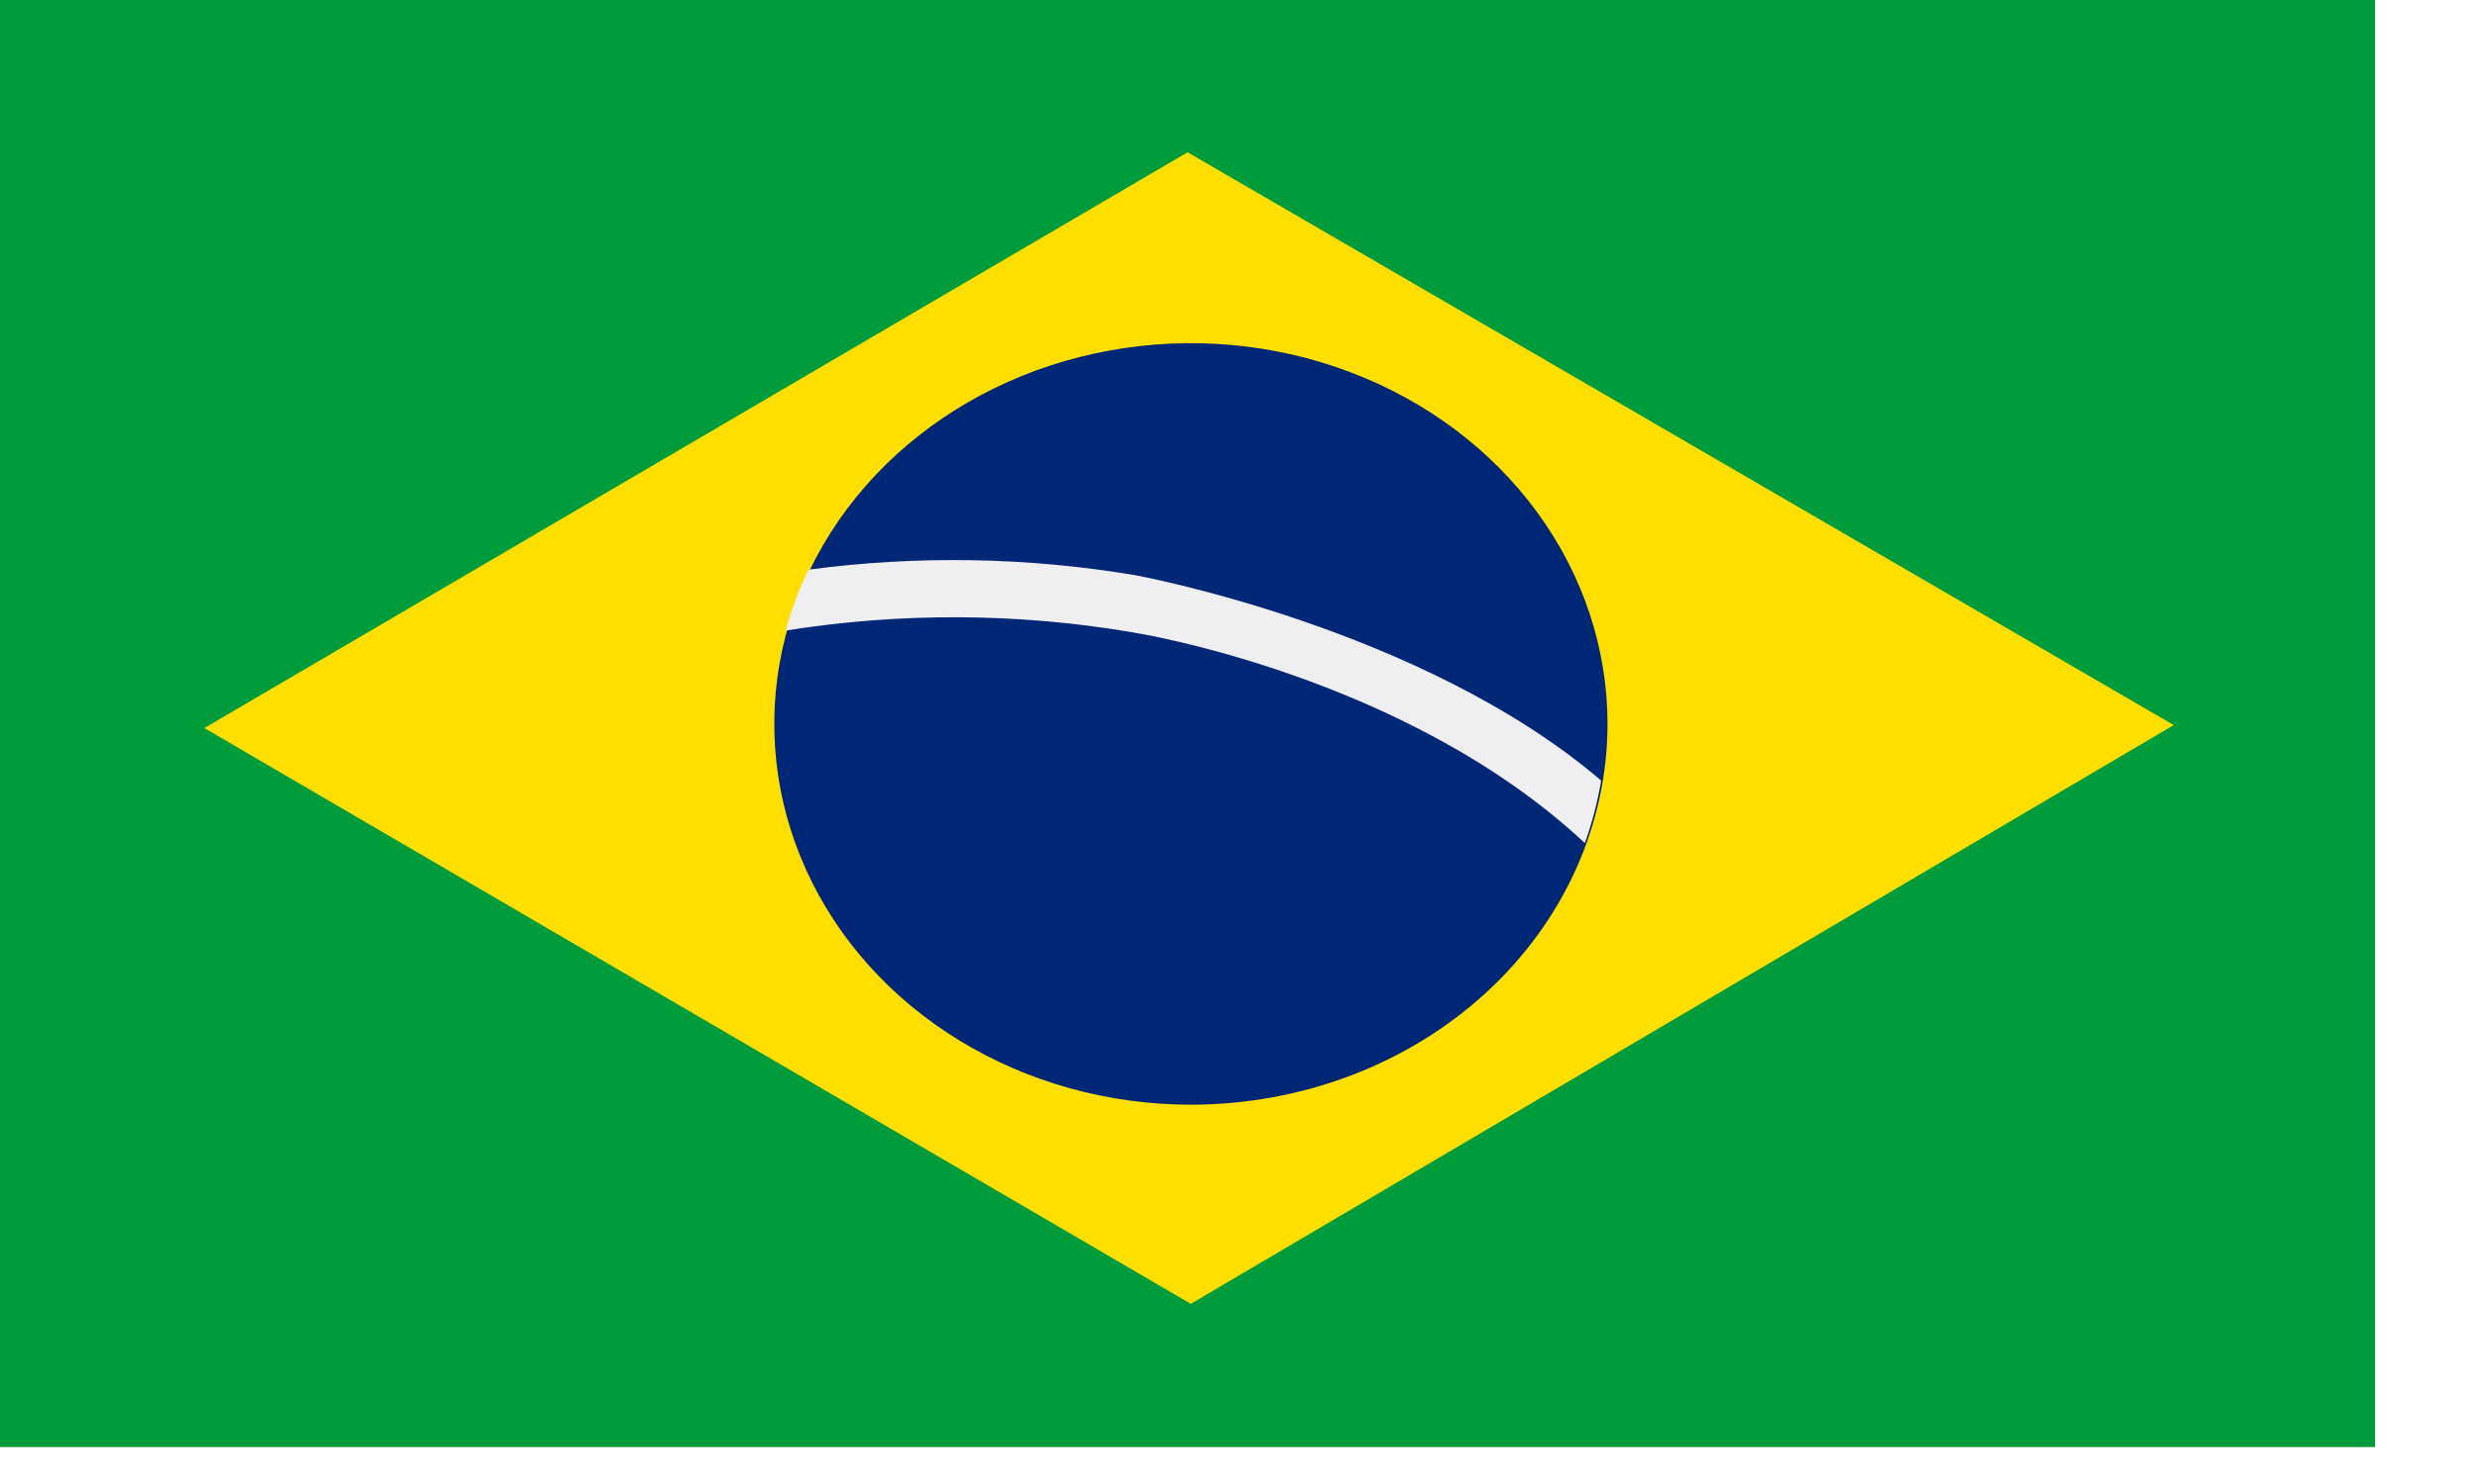
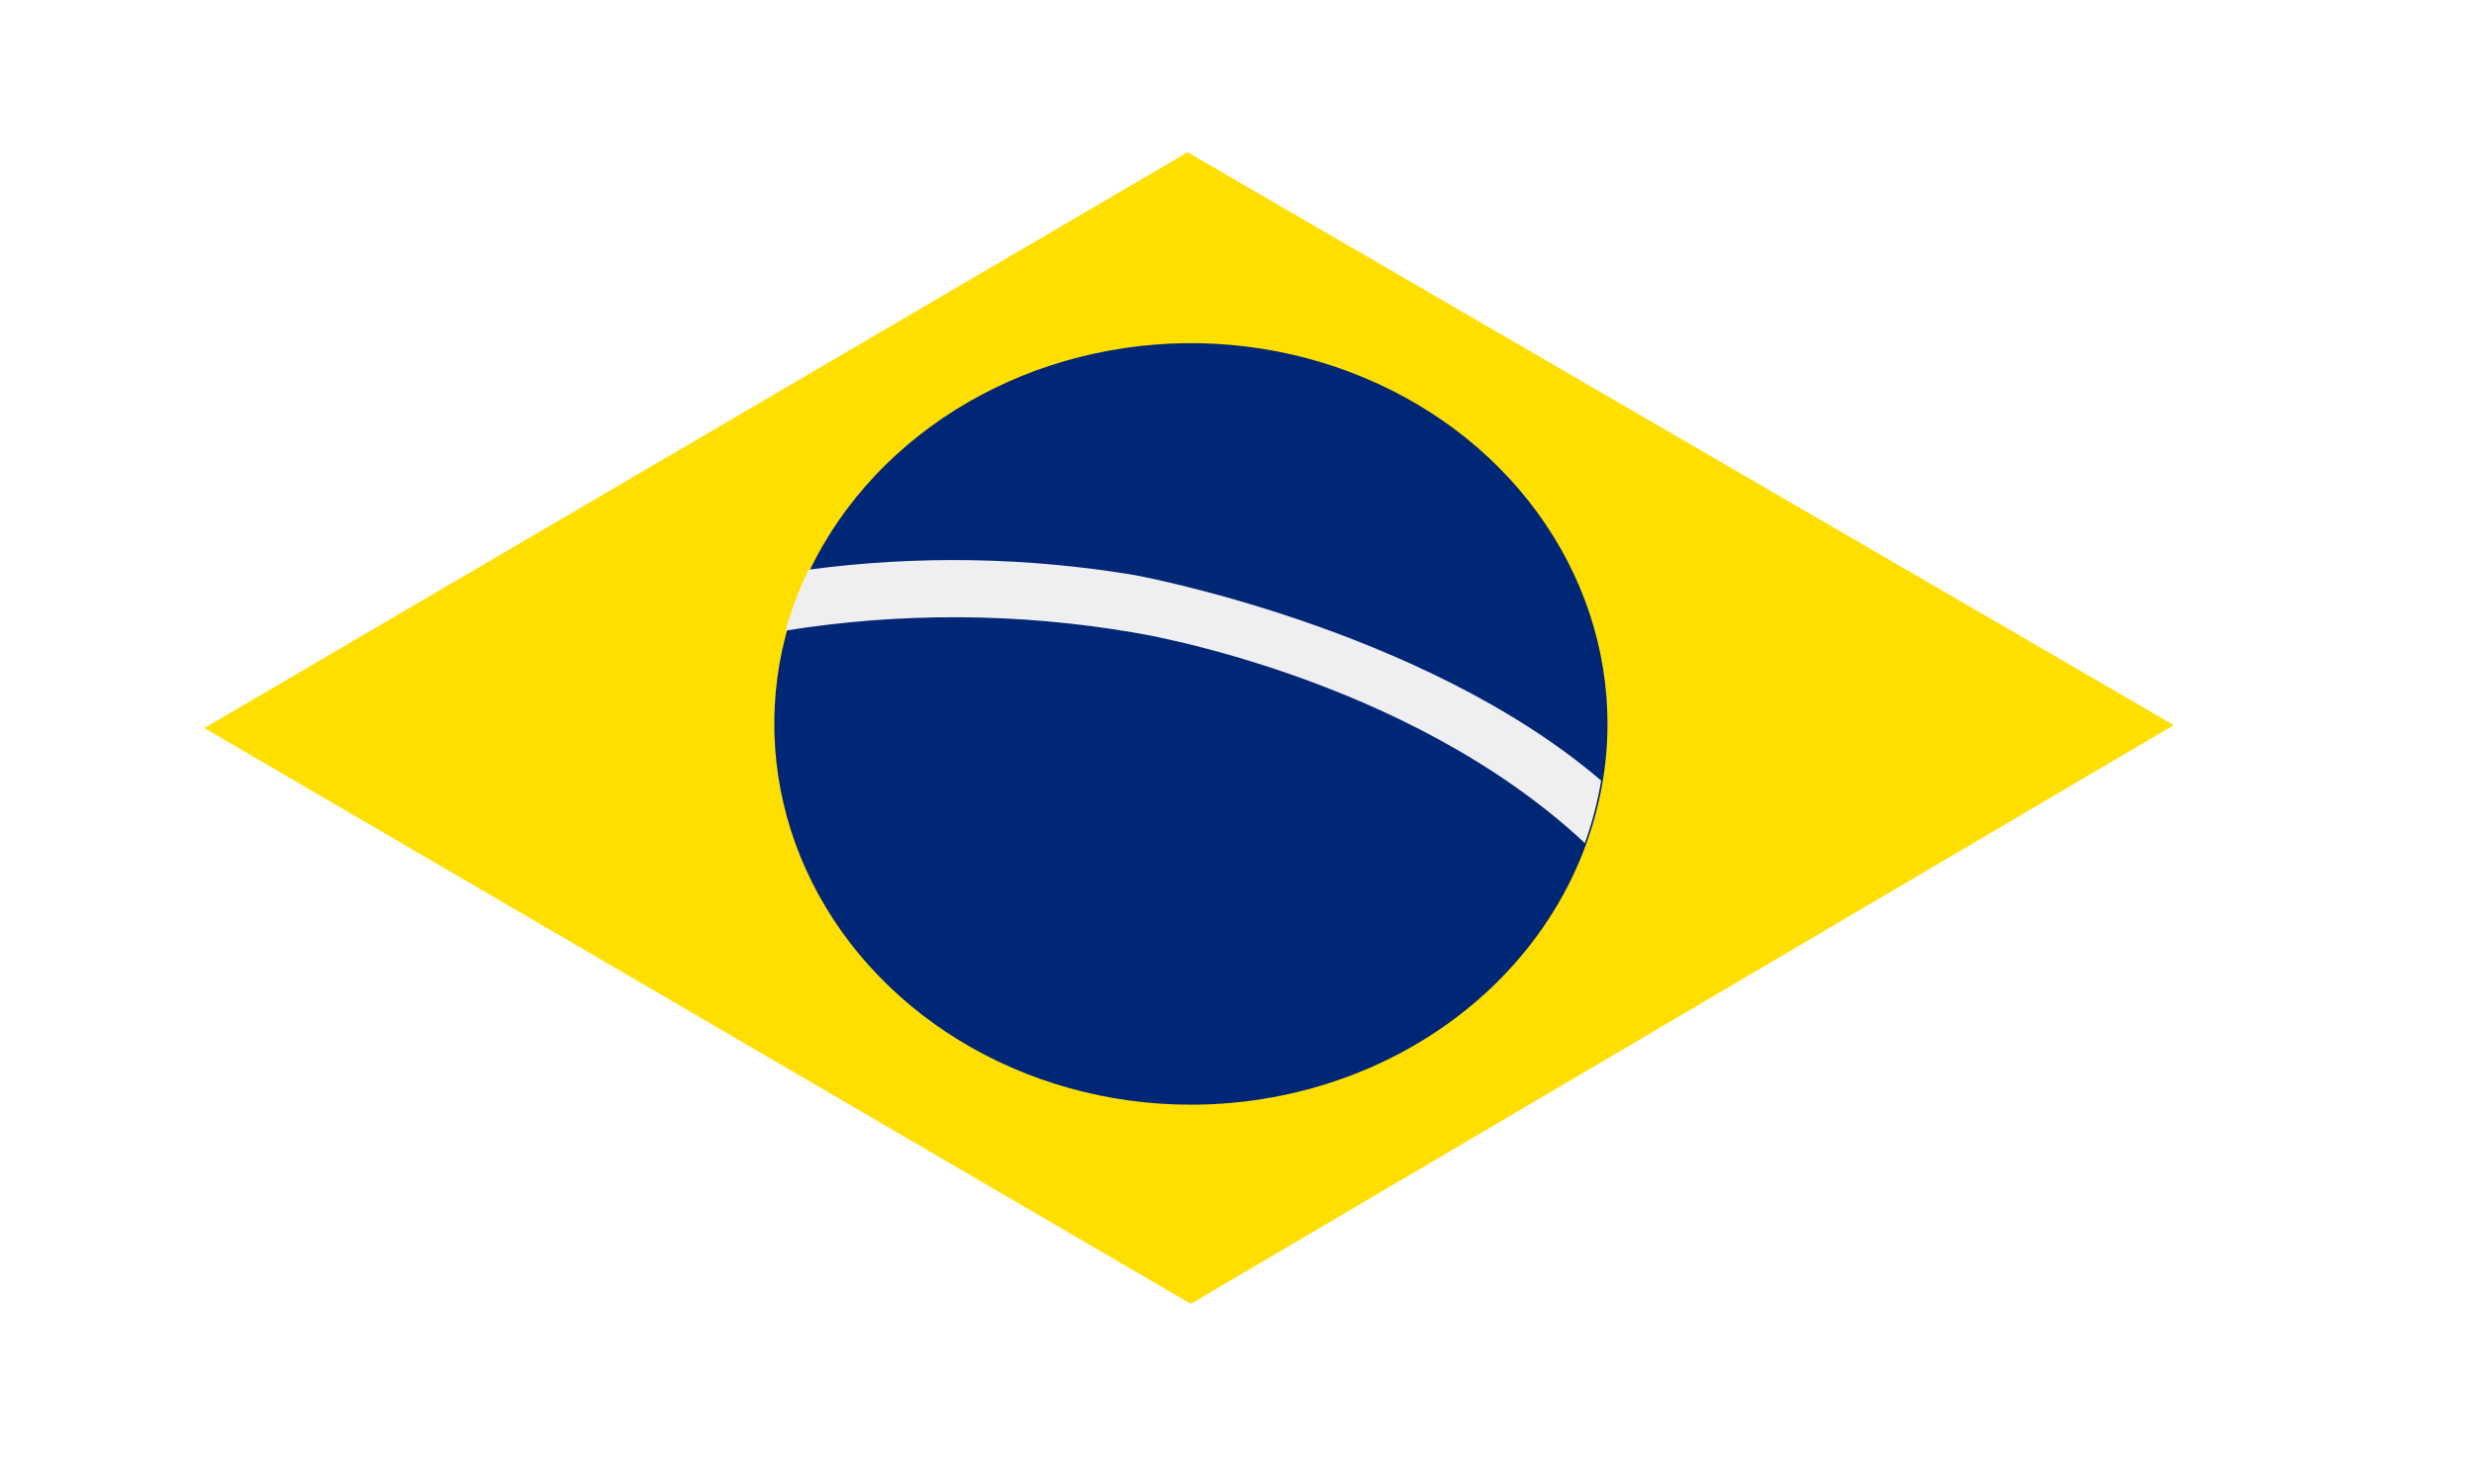
<svg xmlns="http://www.w3.org/2000/svg" width="25" height="15" viewBox="0 0 25 15" fill="none">
  <g clip-path="url(#clip0)">
-     <path d="M24.001 0H0V14.627H24.001V0Z" fill="#009B3A" />
    <path d="M2.065 7.359L12.001 1.539L21.966 7.329L12.033 13.179L2.065 7.359Z" fill="#FEDF00" />
    <path d="M16.244 7.317C16.244 6.556 15.997 5.812 15.534 5.179C15.072 4.546 14.414 4.053 13.645 3.762C12.876 3.47 12.029 3.394 11.213 3.543C10.396 3.691 9.646 4.058 9.057 4.596C8.468 5.134 8.068 5.82 7.905 6.566C7.743 7.313 7.826 8.087 8.145 8.79C8.463 9.493 9.003 10.094 9.695 10.517C10.387 10.94 11.201 11.166 12.034 11.166C12.587 11.166 13.134 11.066 13.645 10.873C14.156 10.68 14.62 10.396 15.011 10.039C15.402 9.681 15.712 9.257 15.923 8.79C16.135 8.323 16.244 7.823 16.244 7.317Z" fill="#002776" />
    <path d="M11.466 5.813C10.378 5.631 9.265 5.612 8.171 5.758C8.074 5.957 7.996 6.163 7.938 6.374C9.101 6.188 10.292 6.194 11.453 6.393C11.453 6.393 14.195 6.821 16.015 8.522C16.089 8.316 16.144 8.104 16.18 7.89C14.367 6.339 11.466 5.813 11.466 5.813Z" fill="#EFEEF1" />
  </g>
  <defs>
    <clipPath id="clip0">
      <rect width="24.001" height="14.627" fill="white" />
    </clipPath>
  </defs>
</svg>